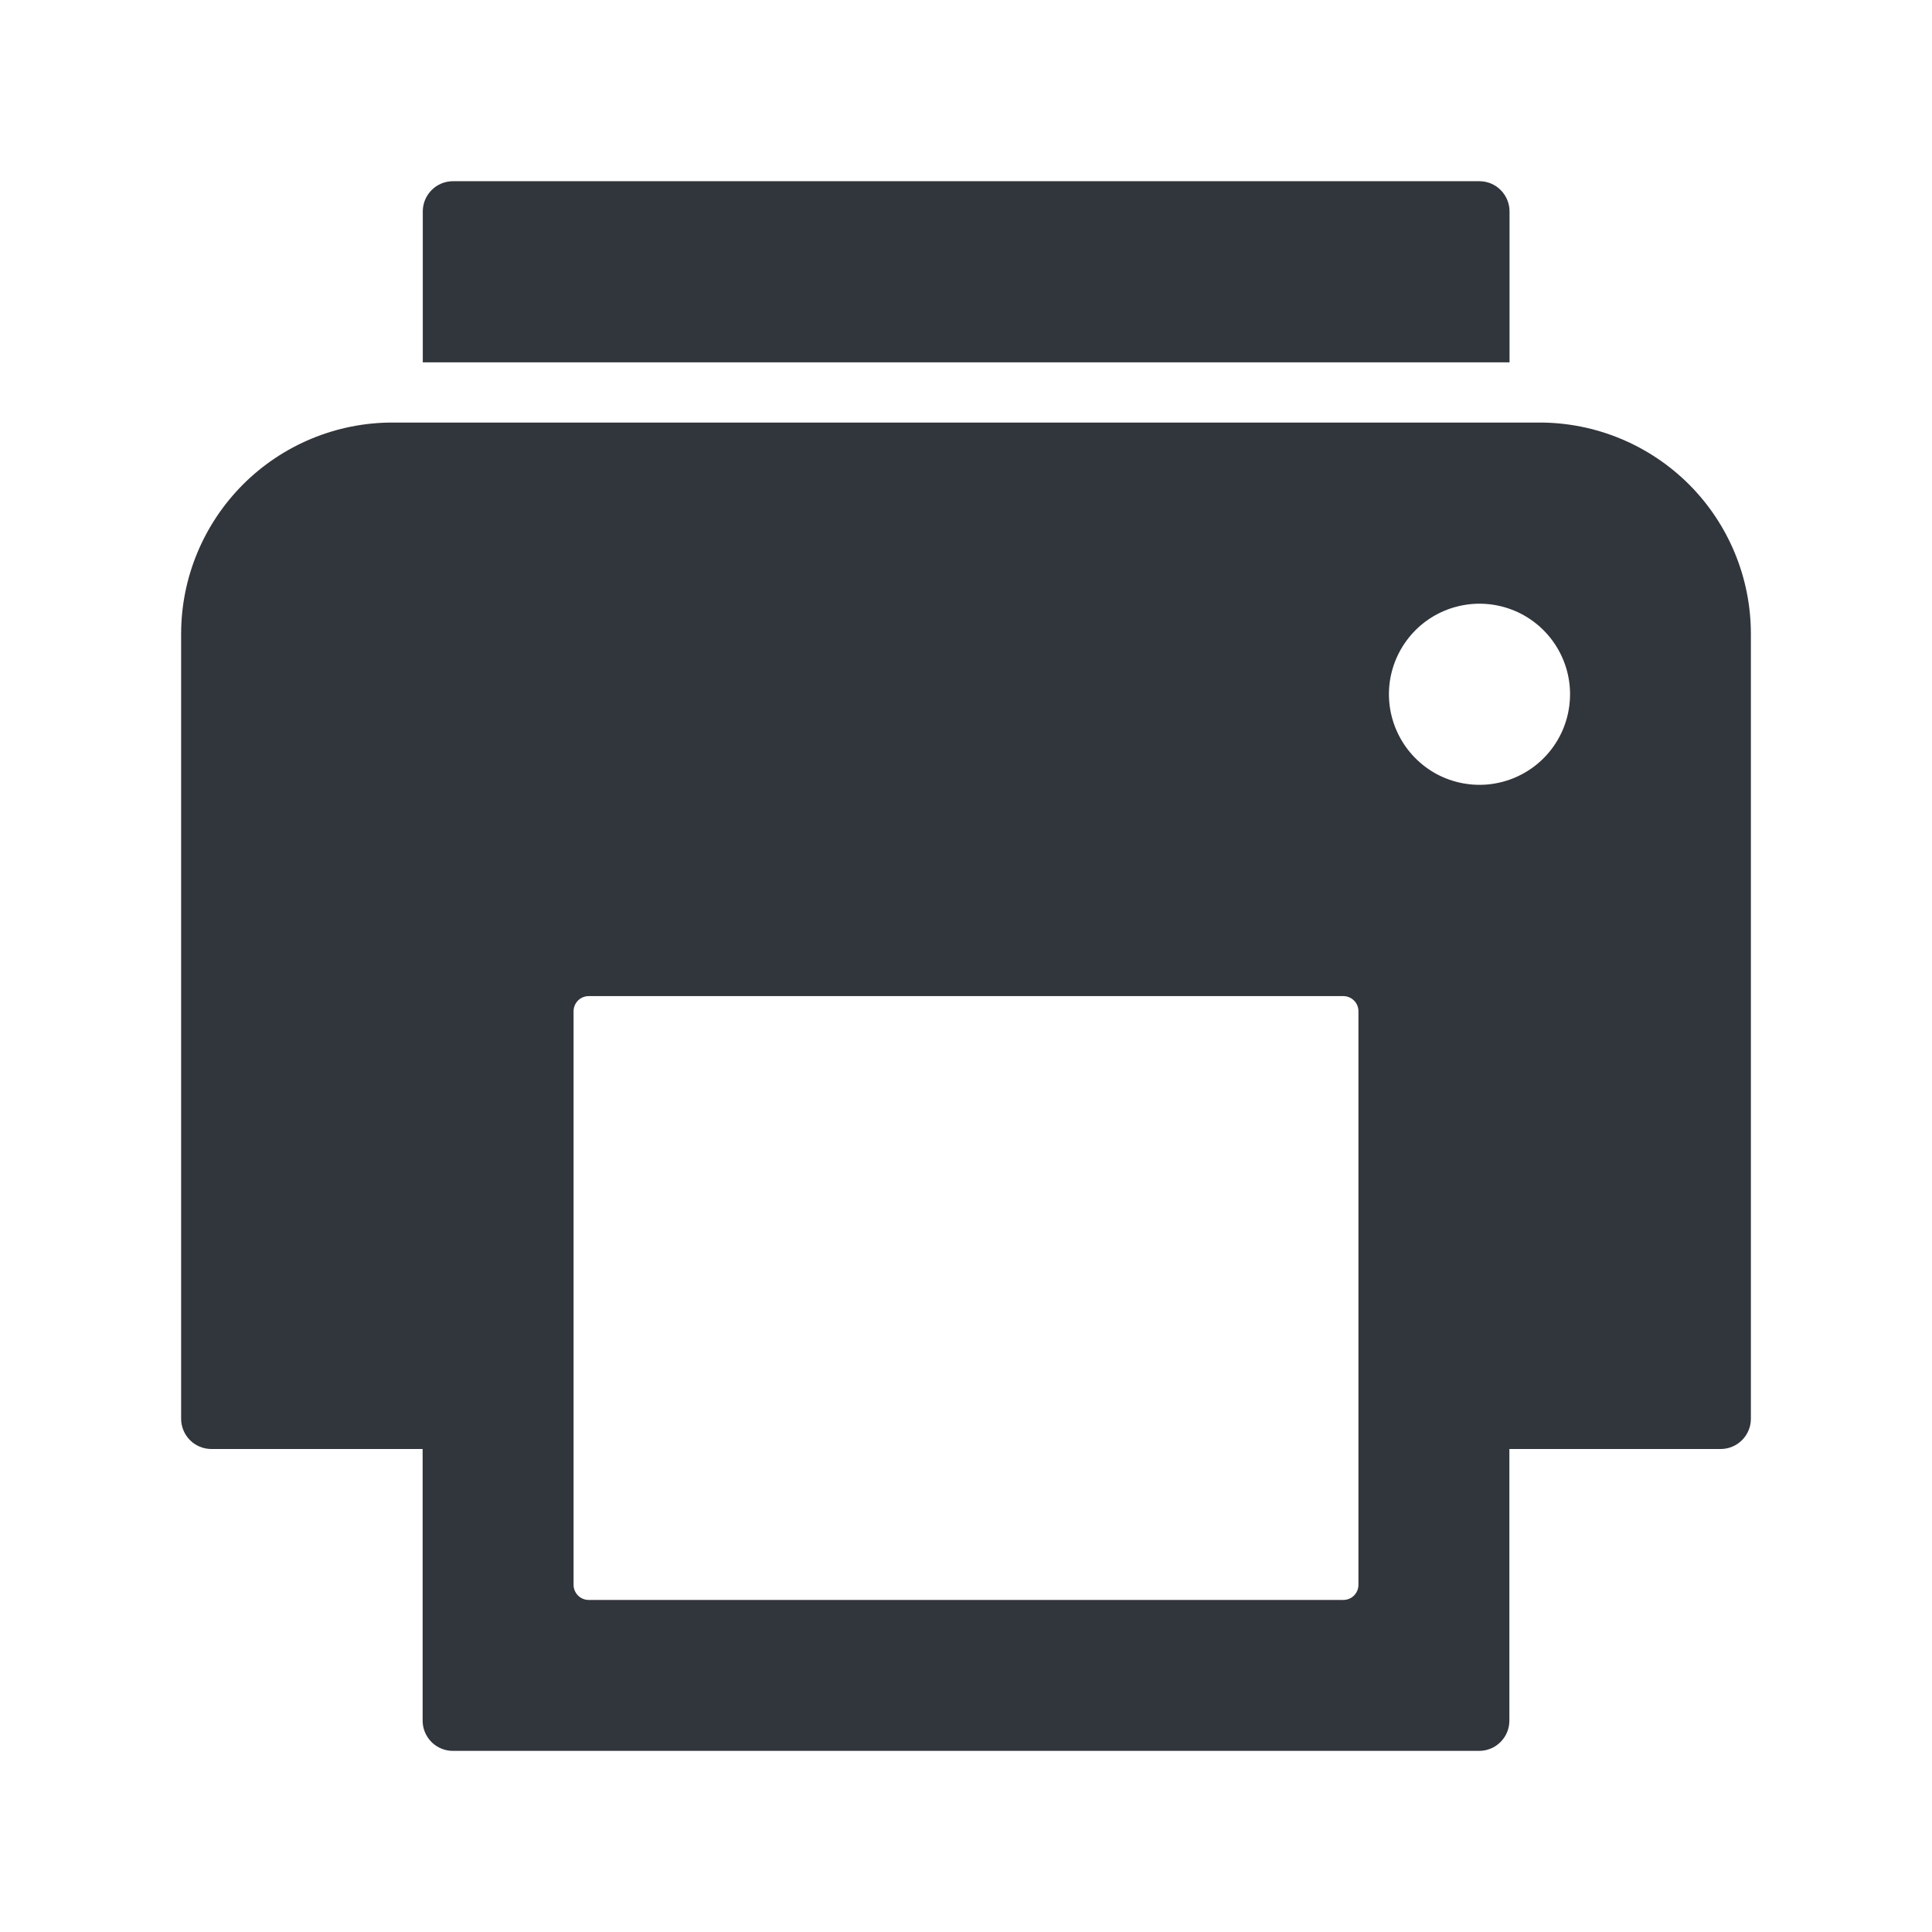
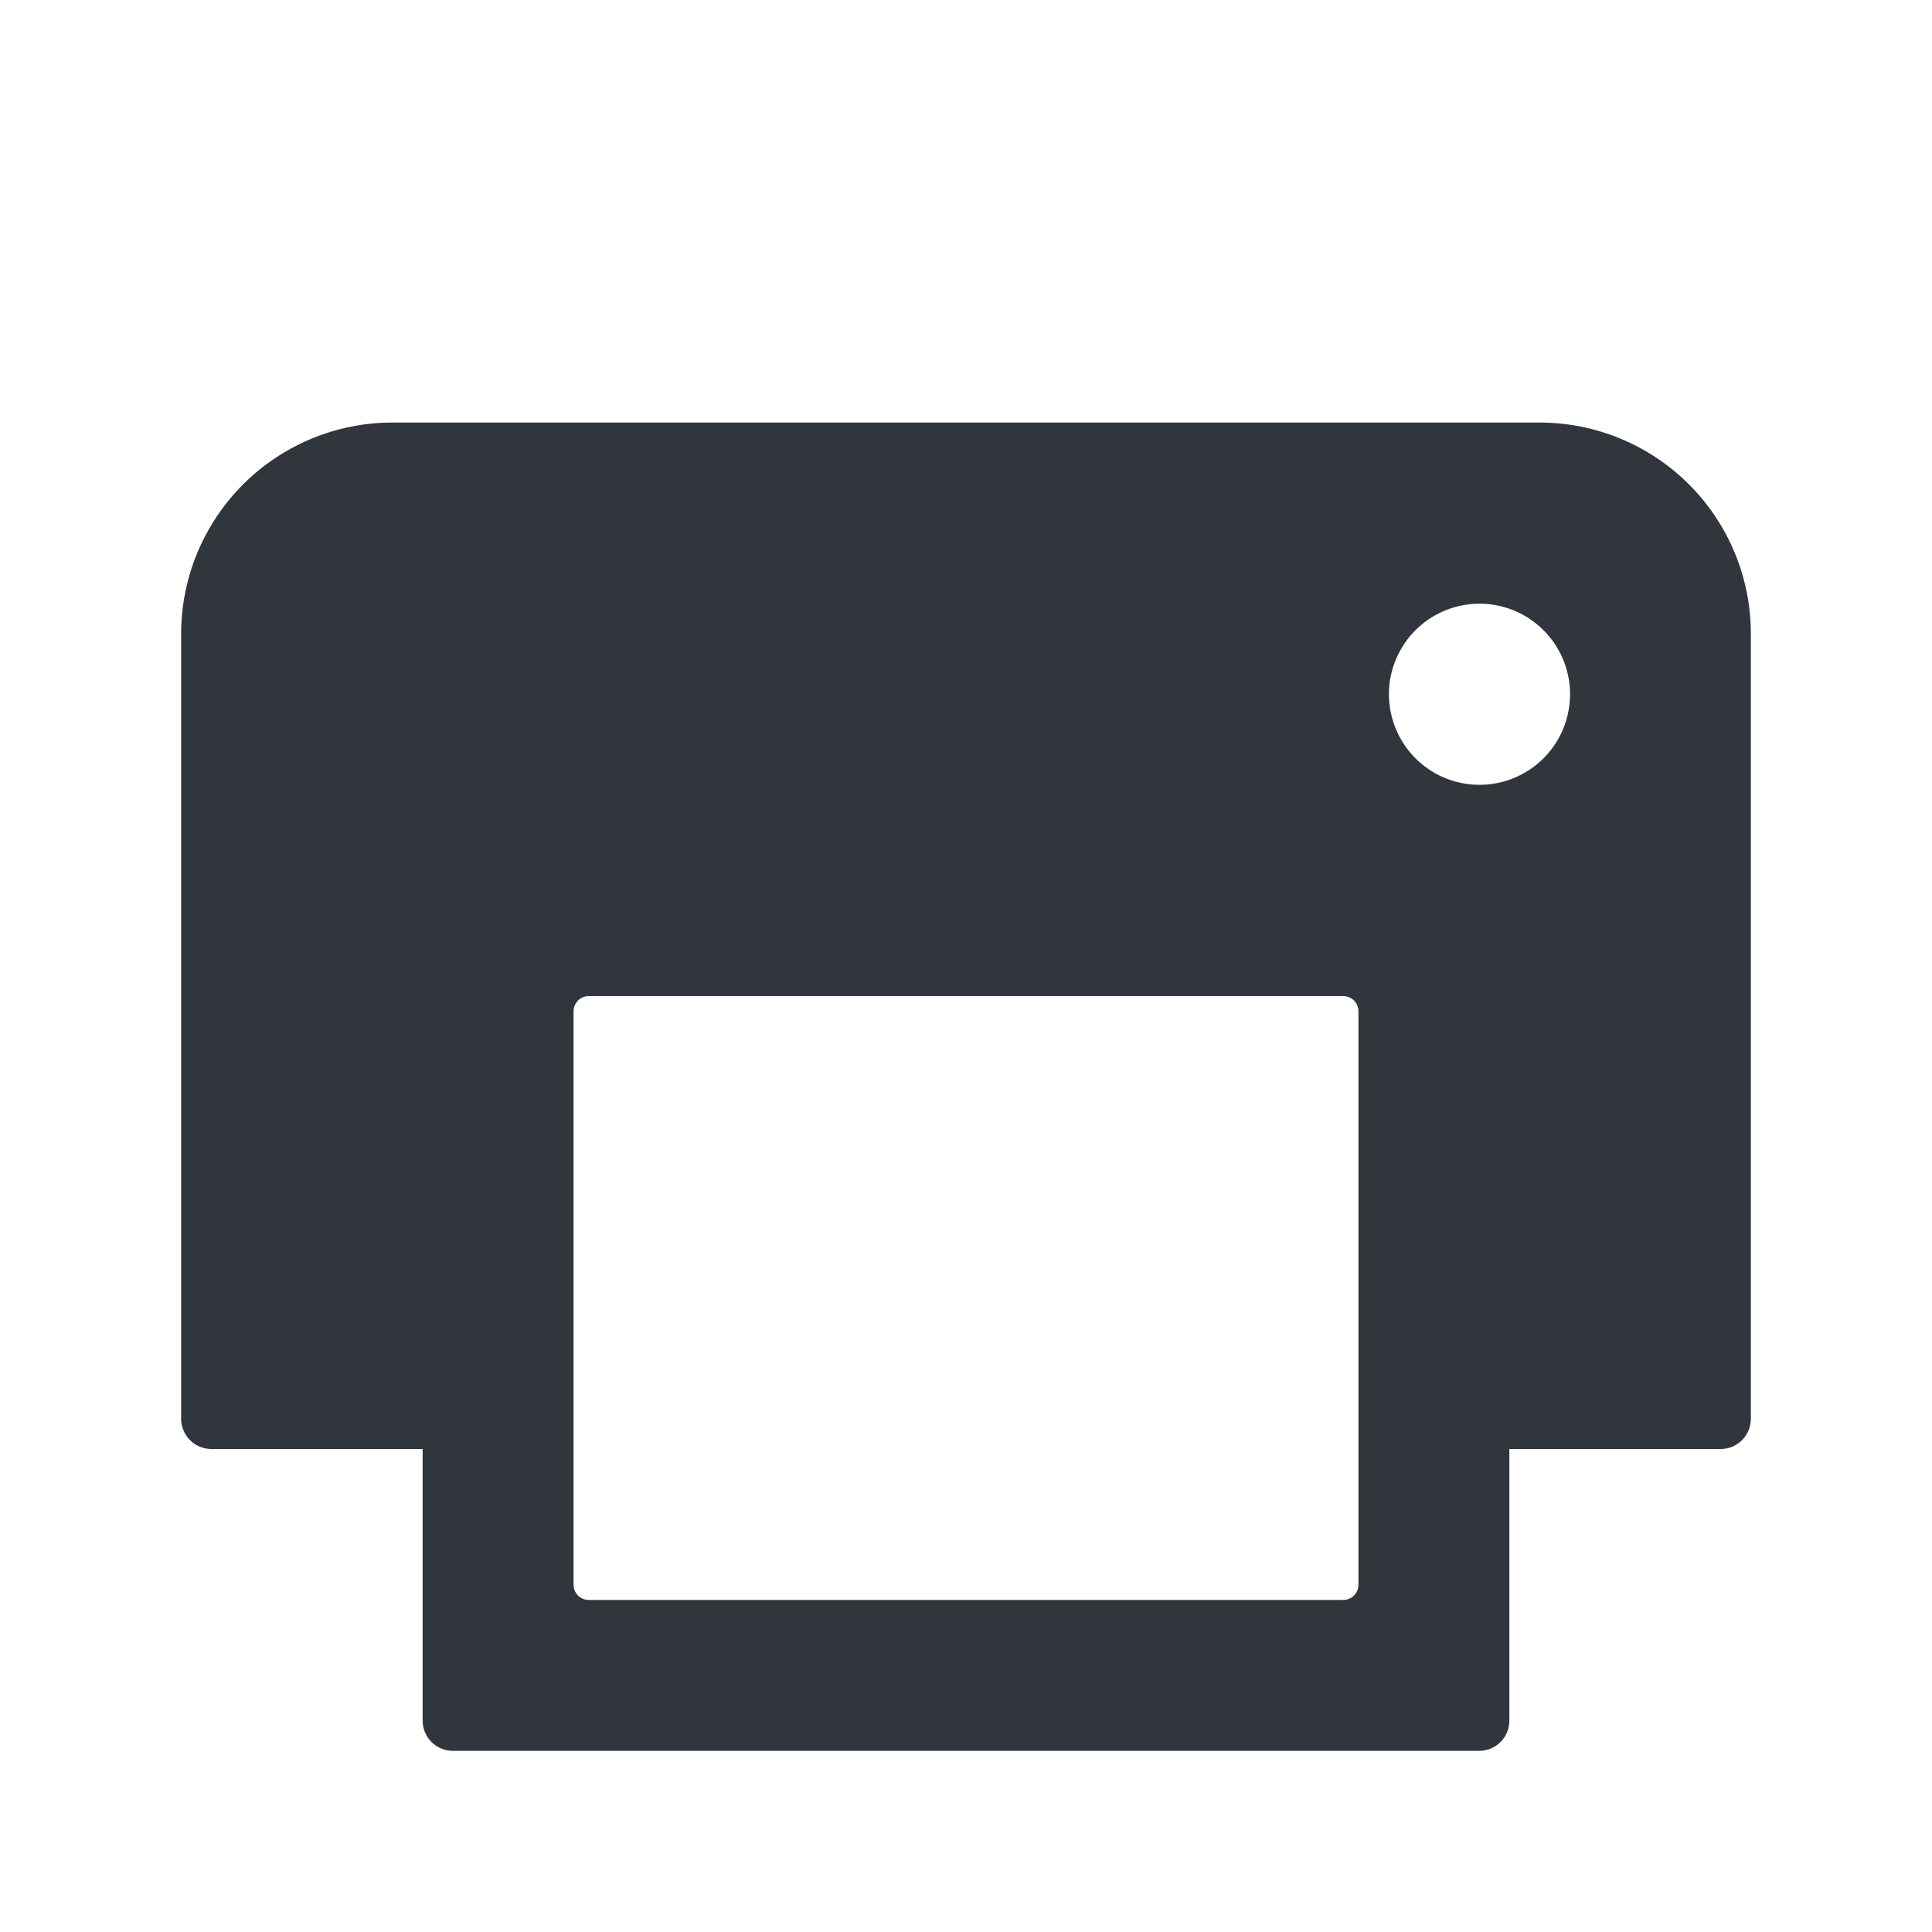
<svg xmlns="http://www.w3.org/2000/svg" width="24" height="24" viewBox="0 0 24 24" fill="none">
-   <path d="M18.752 4.501V2.626C18.752 2.526 18.712 2.431 18.642 2.361C18.572 2.29 18.477 2.251 18.377 2.251H5.627C5.528 2.251 5.432 2.29 5.362 2.361C5.292 2.431 5.252 2.526 5.252 2.626V4.501" fill="#31353C" />
  <path d="M19.125 5.249H4.875C4.179 5.249 3.511 5.526 3.019 6.018C2.527 6.511 2.25 7.178 2.25 7.874V17.625C2.25 17.724 2.29 17.819 2.36 17.89C2.43 17.96 2.526 18 2.625 18H5.25V21.375C5.25 21.474 5.29 21.569 5.36 21.64C5.43 21.71 5.526 21.75 5.625 21.75H18.375C18.475 21.75 18.57 21.71 18.64 21.64C18.711 21.569 18.75 21.474 18.75 21.375V18H21.375C21.475 18 21.57 17.96 21.64 17.89C21.711 17.819 21.75 17.724 21.75 17.625V7.874C21.75 7.178 21.474 6.511 20.982 6.018C20.489 5.526 19.822 5.249 19.125 5.249V5.249ZM16.875 19.687C16.875 19.737 16.856 19.784 16.82 19.82C16.785 19.855 16.738 19.875 16.688 19.875H7.313C7.263 19.875 7.215 19.855 7.18 19.82C7.145 19.784 7.125 19.737 7.125 19.687V12.562C7.125 12.512 7.145 12.465 7.18 12.429C7.215 12.394 7.263 12.374 7.313 12.374H16.688C16.738 12.374 16.785 12.394 16.82 12.429C16.856 12.465 16.875 12.512 16.875 12.562V19.687ZM18.469 9.746C18.24 9.764 18.01 9.712 17.811 9.596C17.613 9.479 17.454 9.305 17.358 9.096C17.261 8.887 17.231 8.654 17.271 8.427C17.312 8.2 17.421 7.992 17.583 7.829C17.746 7.666 17.955 7.557 18.182 7.517C18.408 7.476 18.642 7.507 18.851 7.603C19.06 7.7 19.234 7.858 19.35 8.057C19.466 8.255 19.519 8.485 19.5 8.714C19.479 8.981 19.363 9.231 19.174 9.42C18.985 9.609 18.735 9.724 18.469 9.746V9.746Z" fill="#31353C" />
</svg>